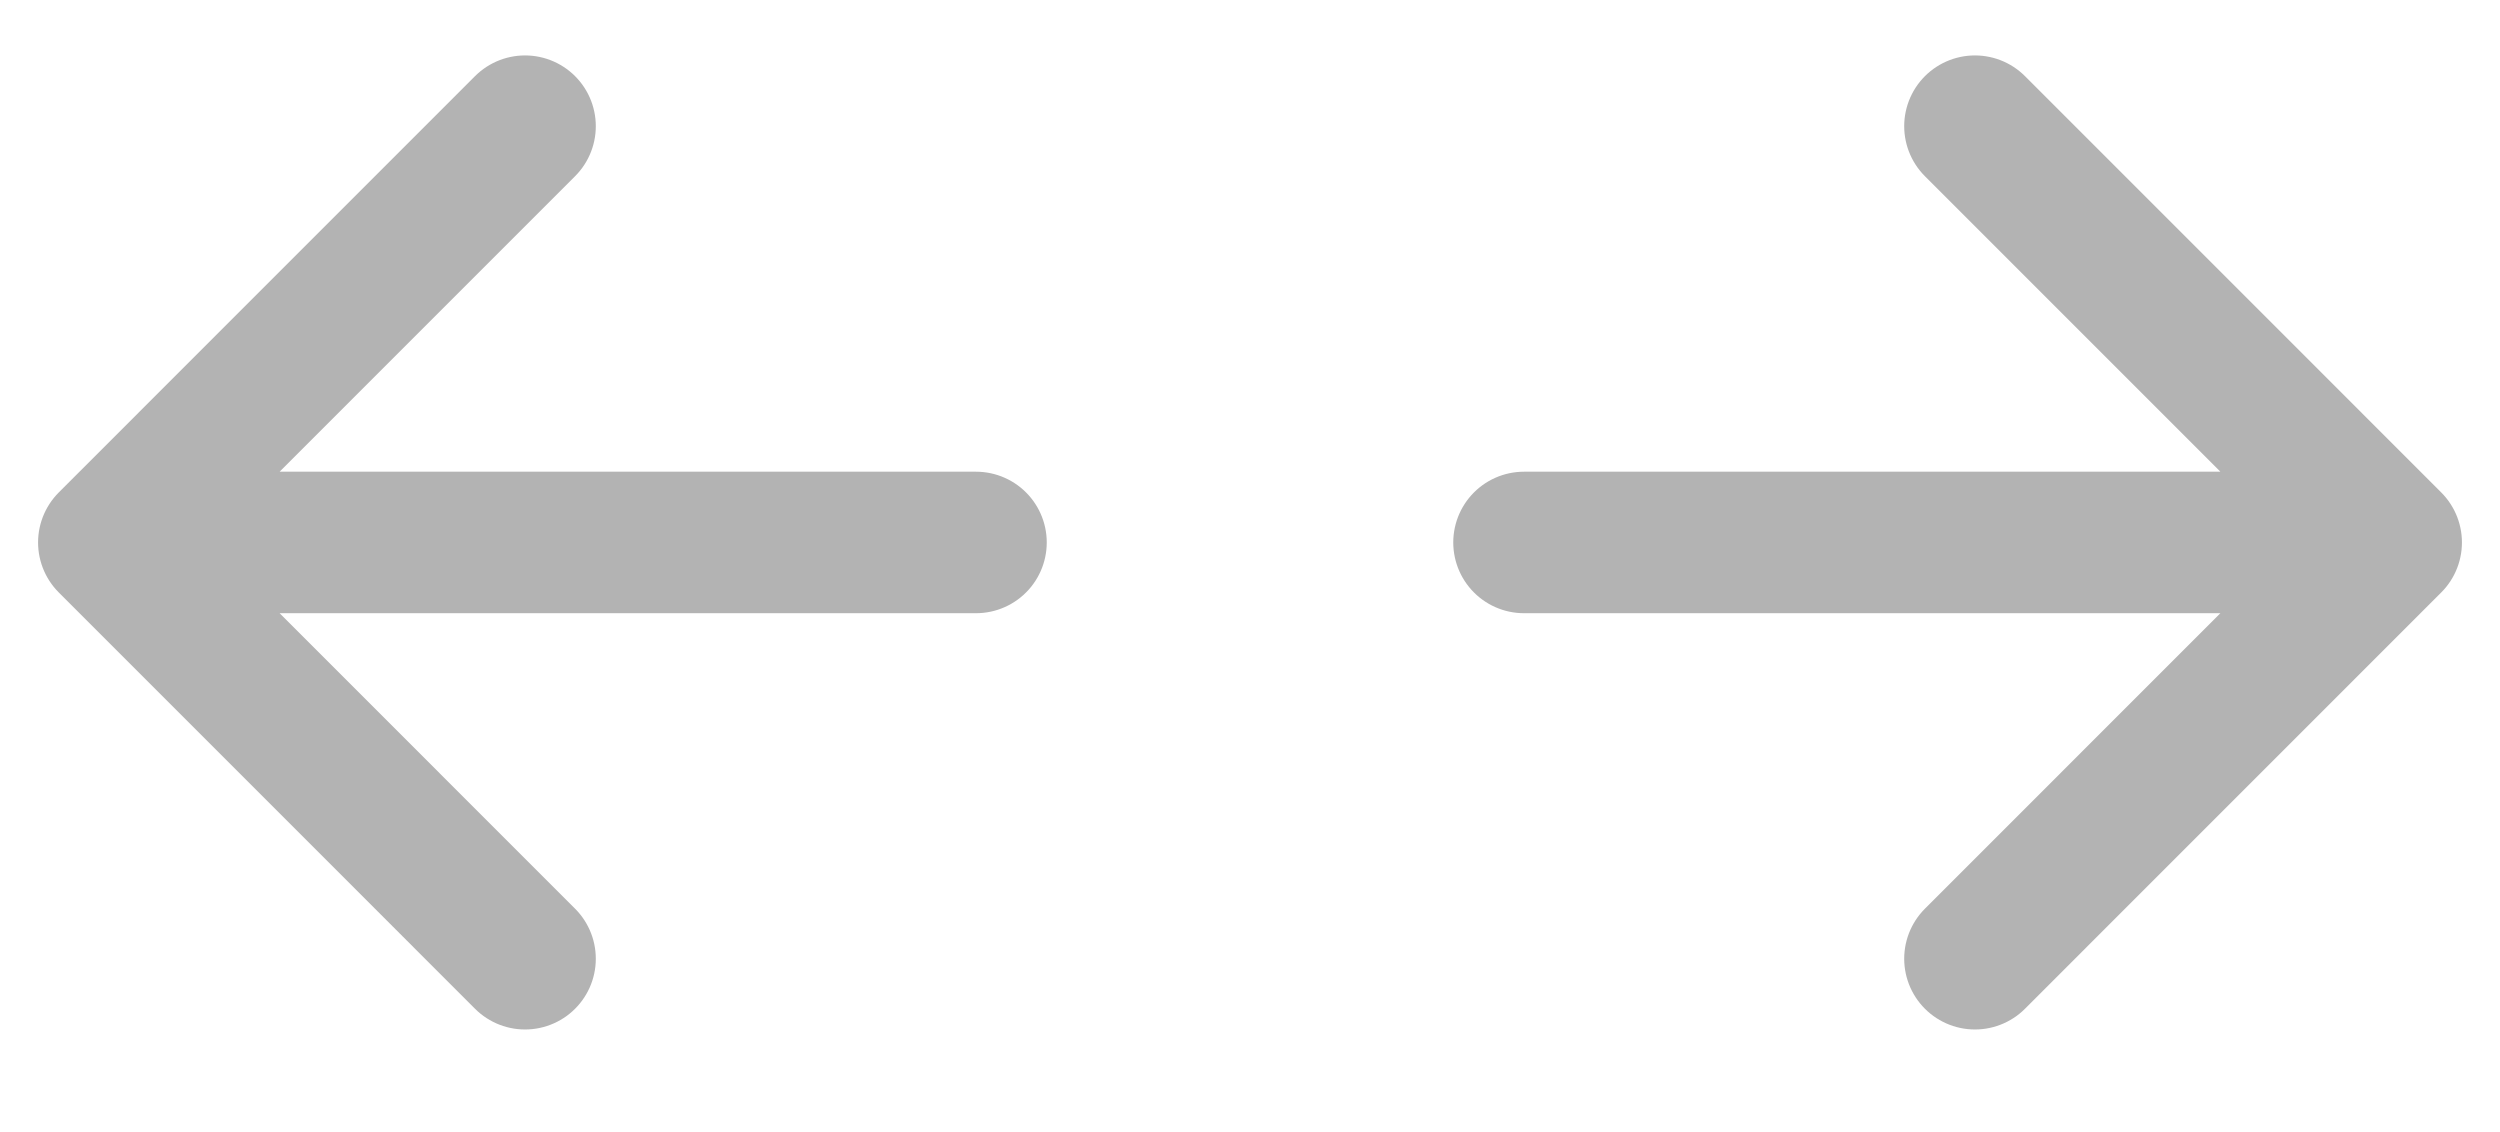
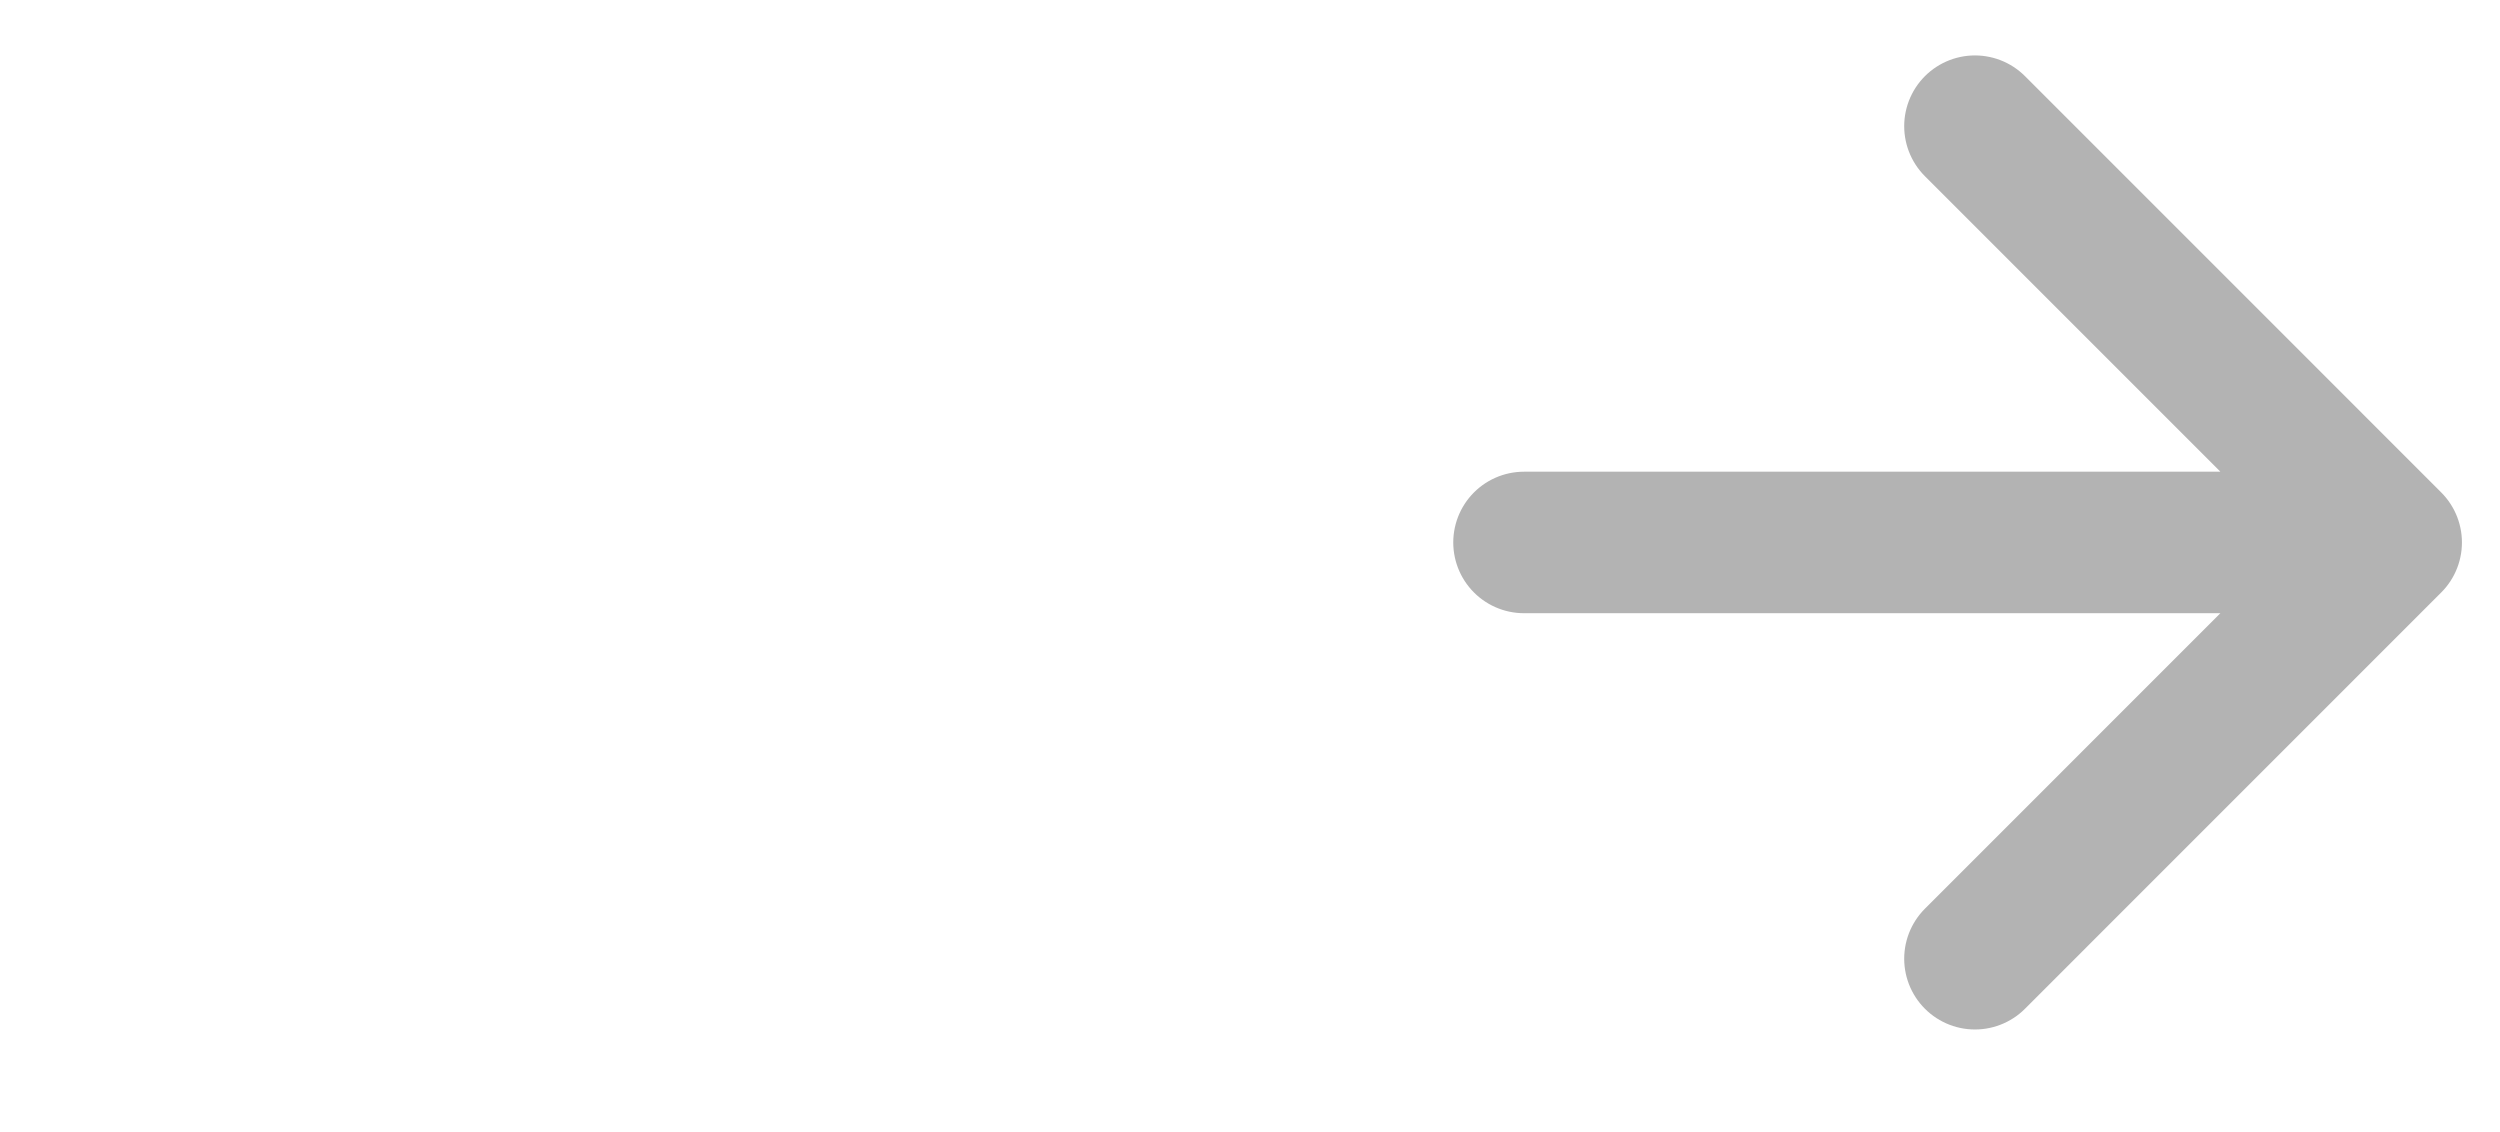
<svg xmlns="http://www.w3.org/2000/svg" width="53" height="24" viewBox="0 0 53 24" fill="none">
-   <path d="M20.691 11.5H2.307M2.307 11.5L11.131 2.675M2.307 11.5L11.131 20.325" stroke="#B3B3B3" stroke-width="3" stroke-linecap="round" stroke-linejoin="round" />
  <path d="M32.309 11.5H50.693M50.693 11.5L41.869 2.675M50.693 11.5L41.869 20.325" stroke="#B3B3B3" stroke-width="3" stroke-linecap="round" stroke-linejoin="round" />
</svg>